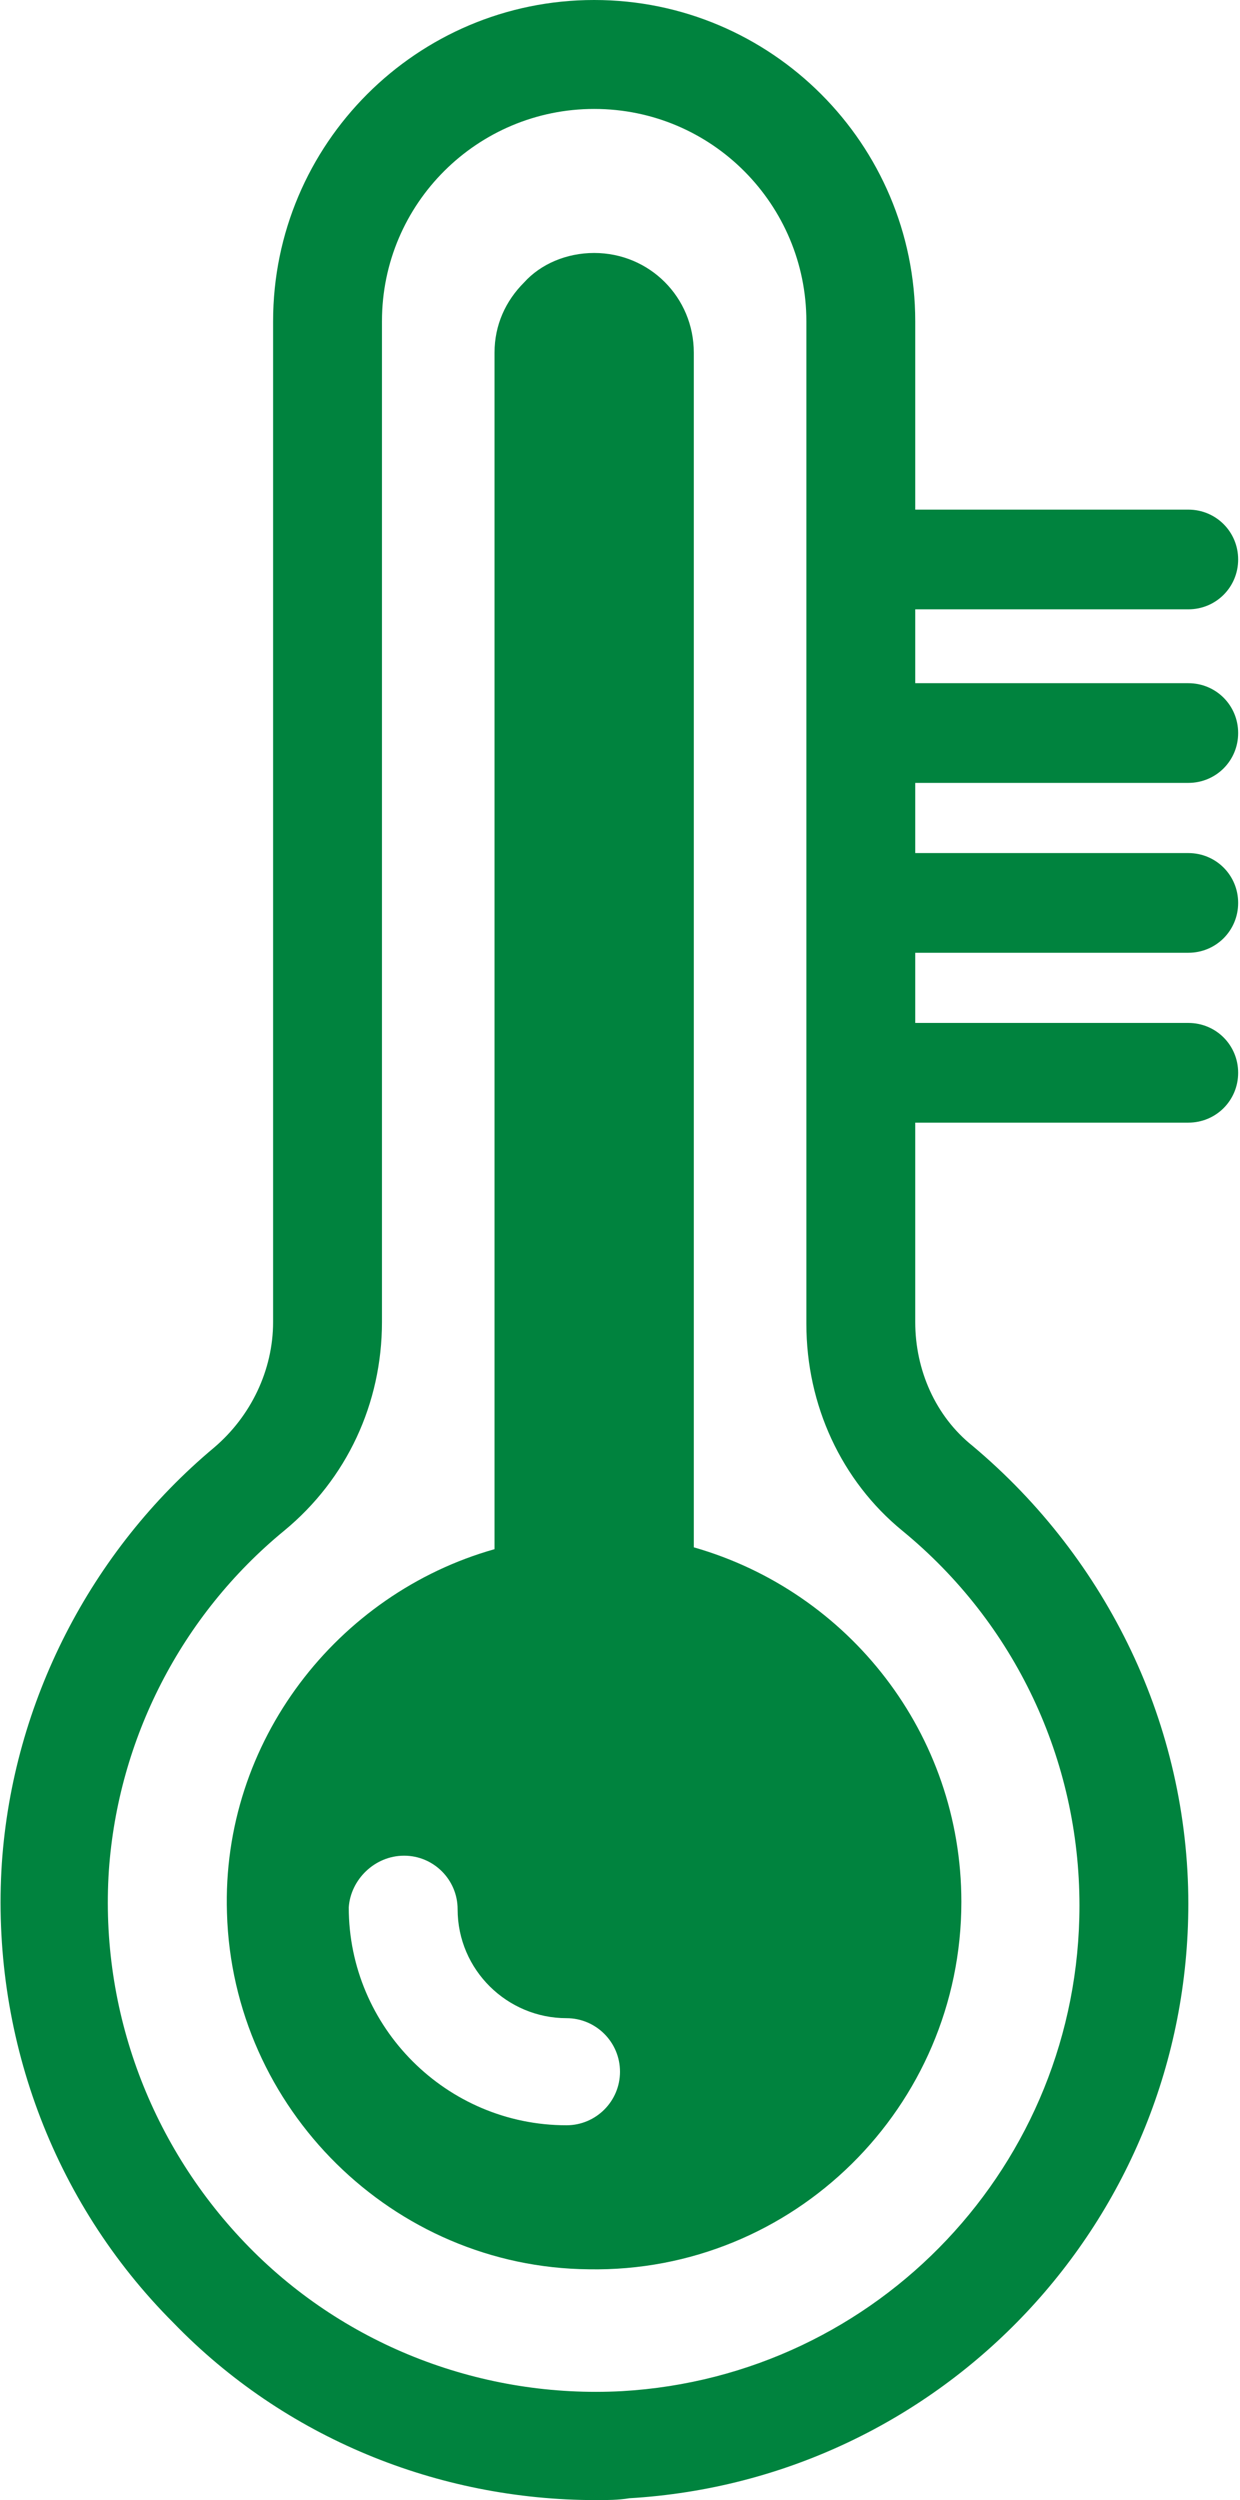
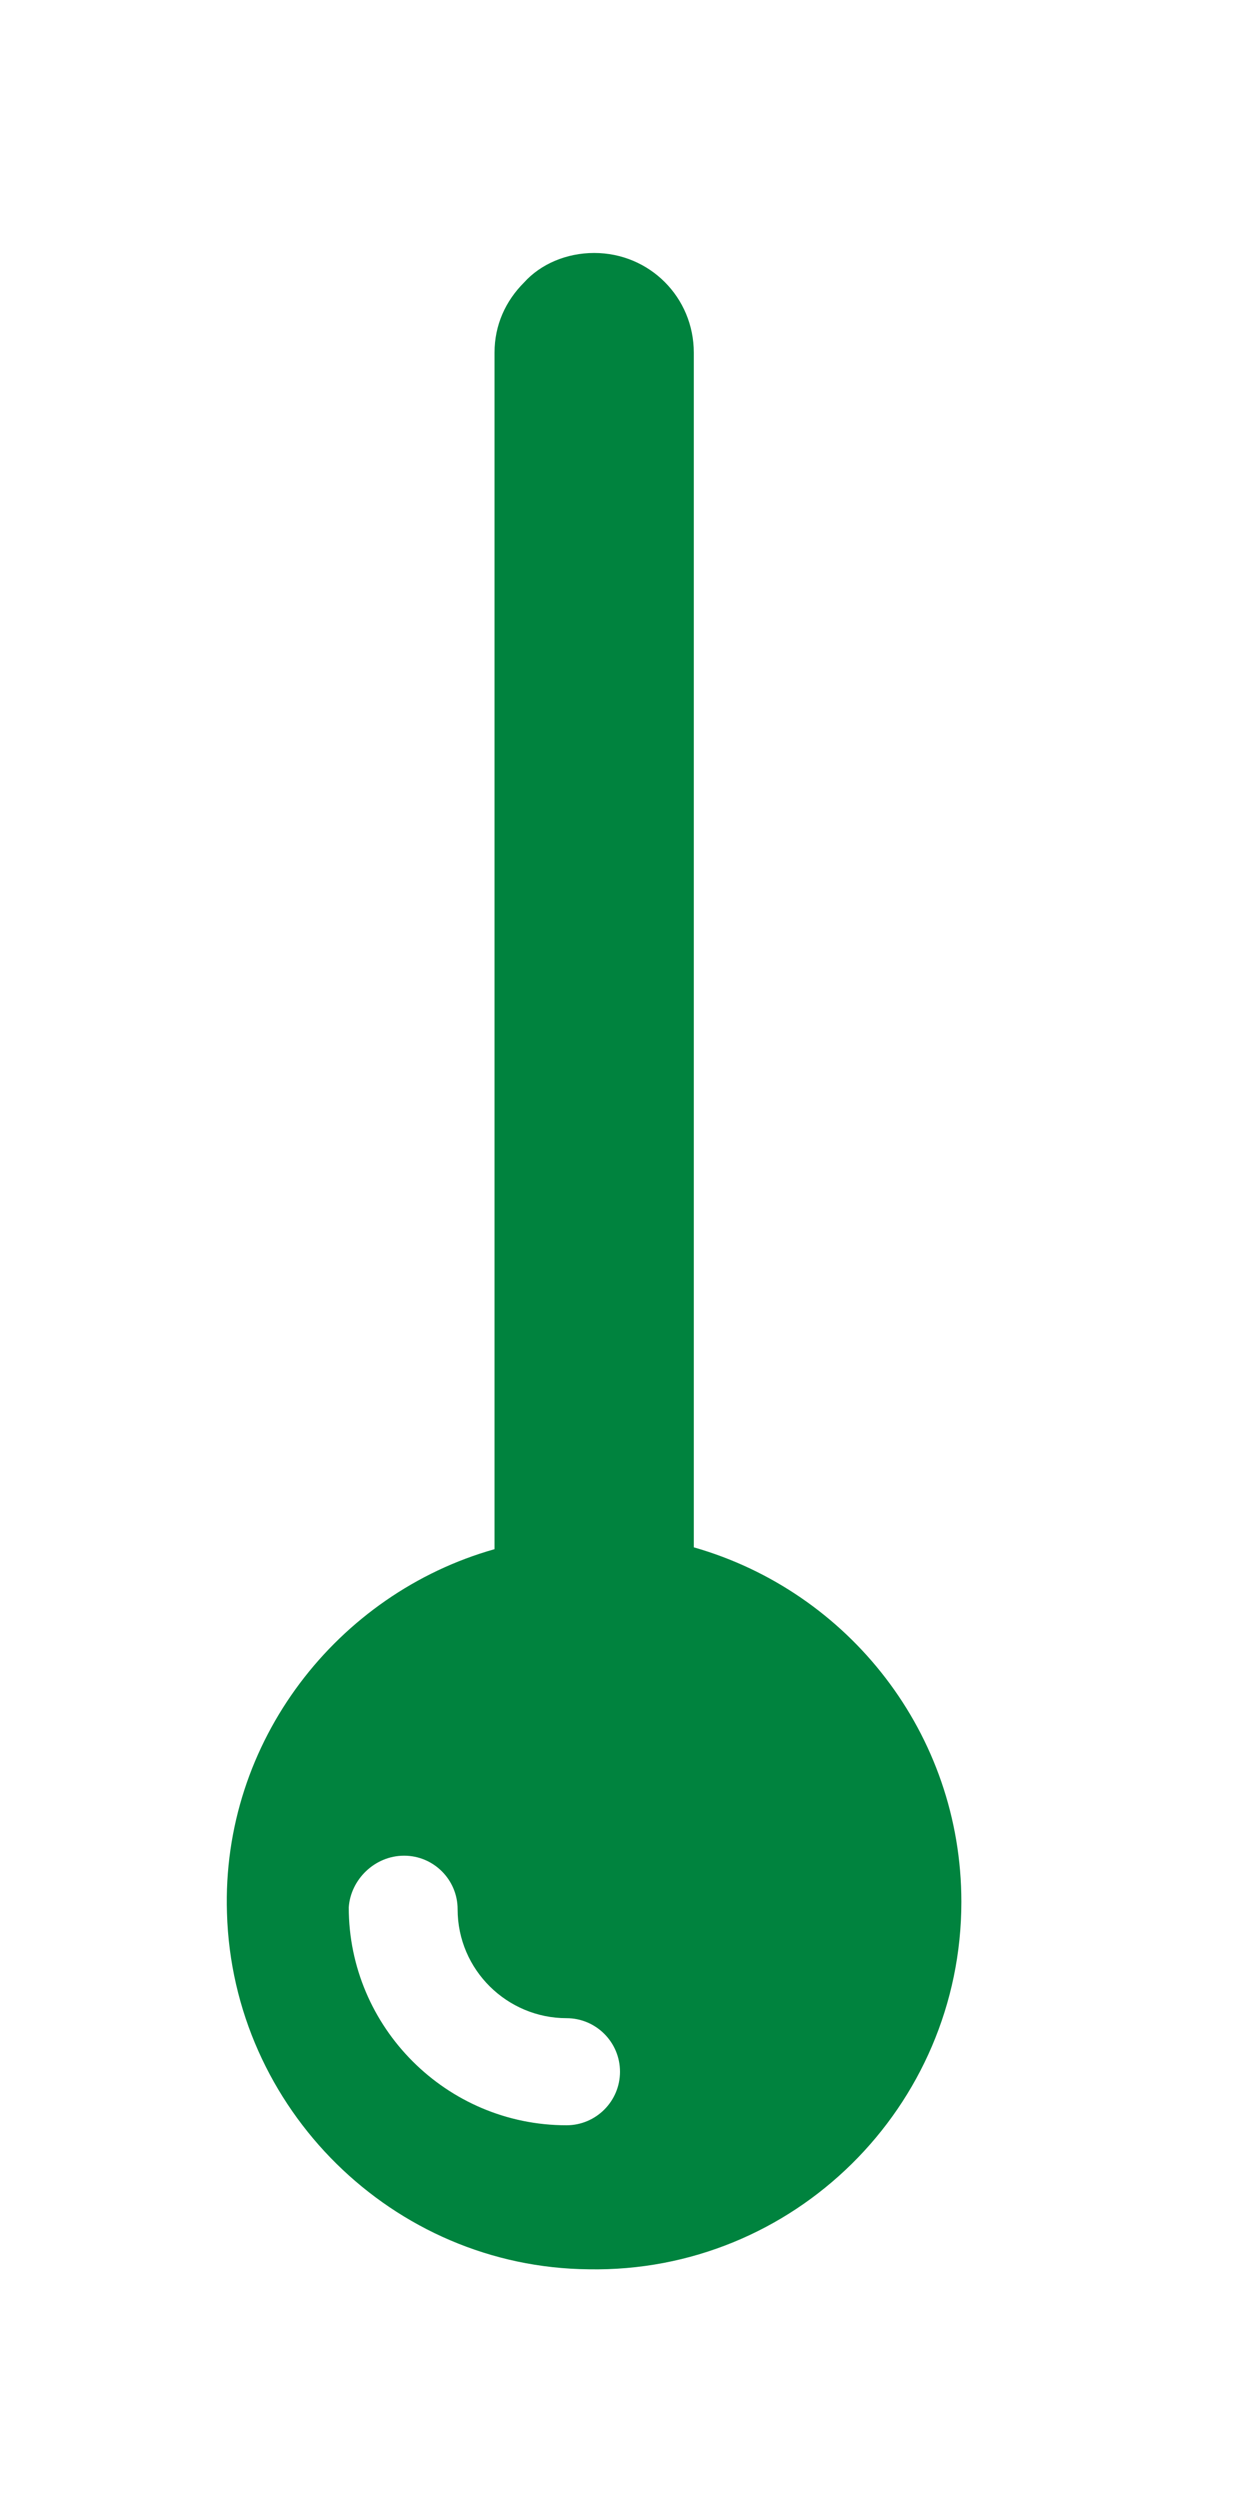
<svg xmlns="http://www.w3.org/2000/svg" version="1.1" id="Layer_1" x="0px" y="0px" viewBox="0 0 67.2 135.4" style="enable-background:new 0 0 67.2 135.4;" xml:space="preserve">
  <style type="text/css">
	.st0{fill:#00833E;}
</style>
  <g>
-     <path class="st0" d="M5.9,101.3c0.5-7.1,3.9-13.8,9.5-18.4c3.4-2.8,5.3-6.9,5.3-11.3V17.4c0-6.4,5.2-11.5,11.5-11.5   c6.4,0,11.5,5.2,11.5,11.5v10.1h0V33h0v3.8h0v5.5h0V46h0v5.5h0v3.8h0v5.5h0v10.9c0,4.4,1.9,8.5,5.2,11.2c6.1,5,9.6,12.4,9.6,20.3   c0,14-10.9,25.5-24.8,26.3c-7.5,0.4-14.9-2.4-20.2-7.8C8.2,116.3,5.4,108.9,5.9,101.3 M32.3,135.4c0.6,0,1.2,0,1.8-0.1   c17-1,30.3-15.1,30.3-32.2c0-4.8-1.1-9.5-3.1-13.7c-2-4.2-4.9-8-8.6-11.1c-2-1.6-3.1-4.1-3.1-6.7V60.8h14.8c1.5,0,2.7-1.2,2.7-2.7   s-1.2-2.7-2.7-2.7H49.6v-3.8h14.8c1.5,0,2.7-1.2,2.7-2.7c0-1.5-1.2-2.7-2.7-2.7H49.6v-3.8h14.8c1.5,0,2.7-1.2,2.7-2.7   c0-1.5-1.2-2.7-2.7-2.7H49.6V33h14.8c1.5,0,2.7-1.2,2.7-2.7c0-1.5-1.2-2.7-2.7-2.7H49.6V17.4C49.6,7.8,41.8,0,32.2,0   c-9.6,0-17.4,7.8-17.4,17.4v54.2c0,2.6-1.2,5.1-3.2,6.8C4.9,84,0.7,92.2,0.1,100.9c-0.6,9.2,2.7,18.3,9.3,24.9   C15.4,132,23.7,135.4,32.3,135.4" />
    <path class="st0" d="M21.9,100.5c1.6,0,2.9,1.3,2.9,2.9c0,3.3,2.7,5.9,5.9,5.9c1.6,0,2.9,1.3,2.9,2.9c0,1.6-1.3,2.9-2.9,2.9   c-6.5,0-11.8-5.3-11.8-11.8C19,101.8,20.3,100.5,21.9,100.5 M31.9,122.9c11.1,0.2,20.2-8.8,20.2-19.9c0-9.1-6.1-16.8-14.5-19.2   V19.1c0-3-2.4-5.4-5.4-5.4c-1.5,0-2.9,0.6-3.8,1.6c-1,1-1.6,2.3-1.6,3.8v64.8c-8.5,2.4-14.8,10.4-14.5,19.7   C12.6,114.2,21.3,122.8,31.9,122.9" />
  </g>
</svg>